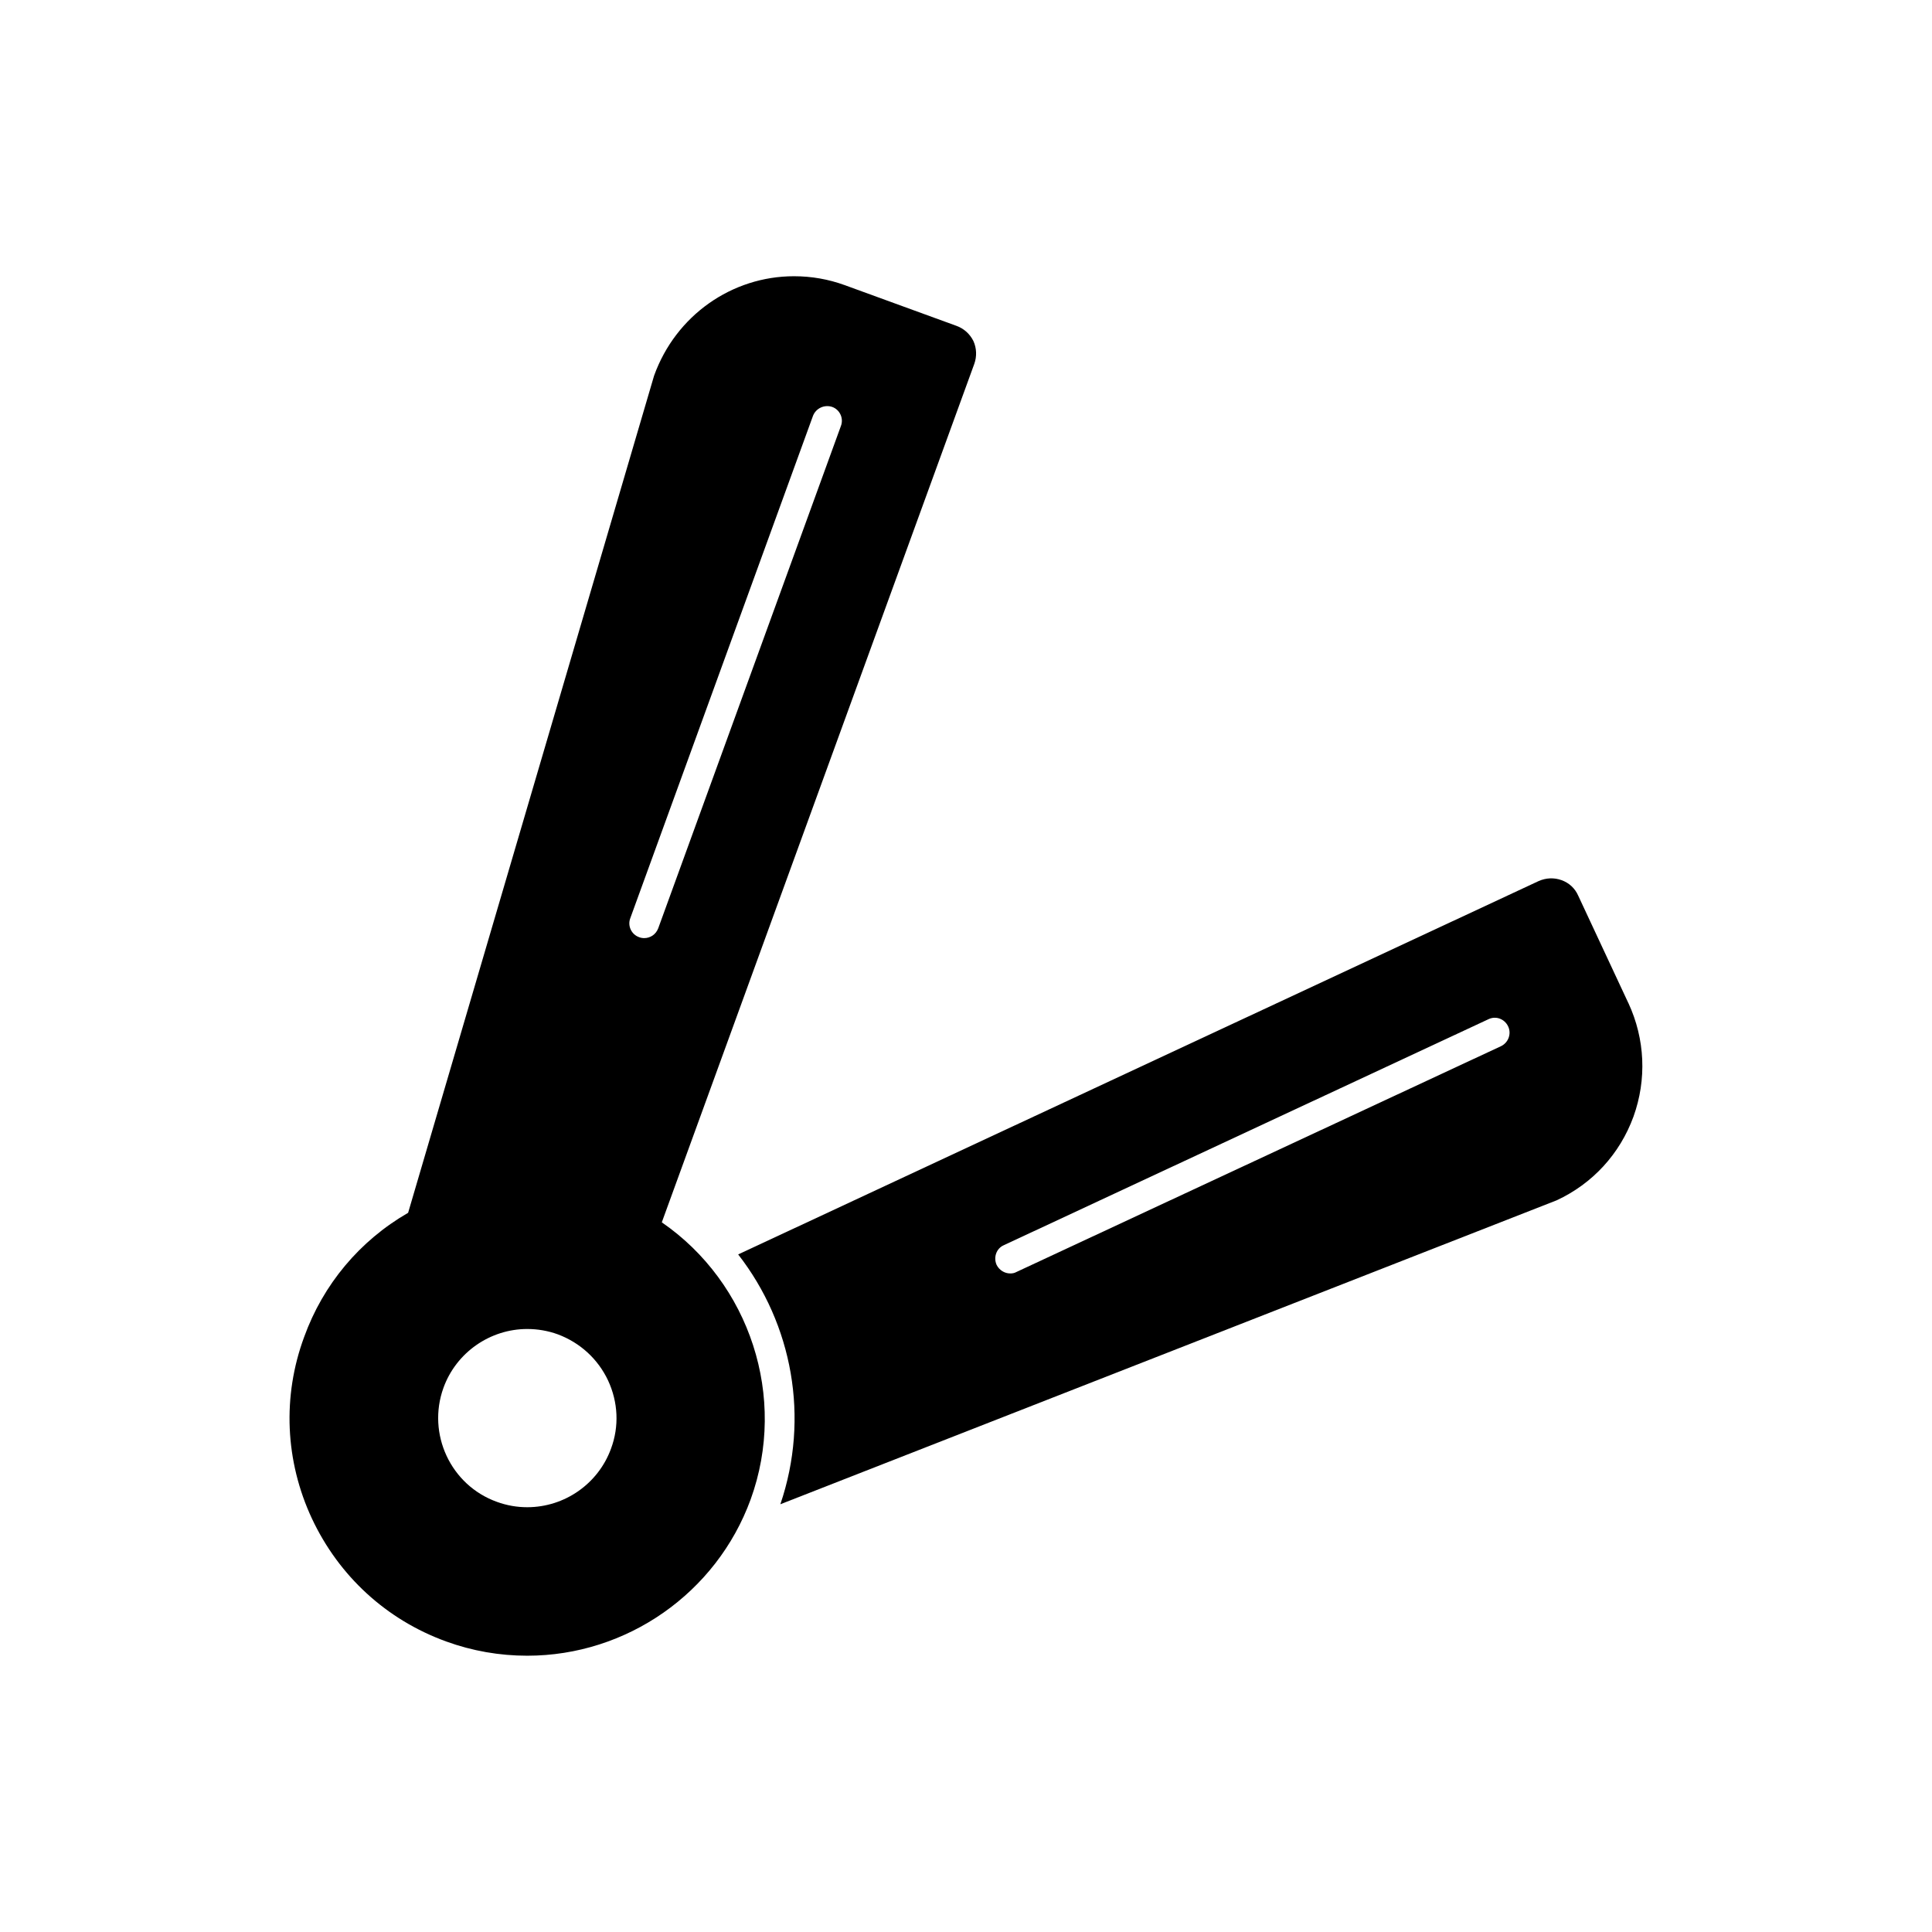
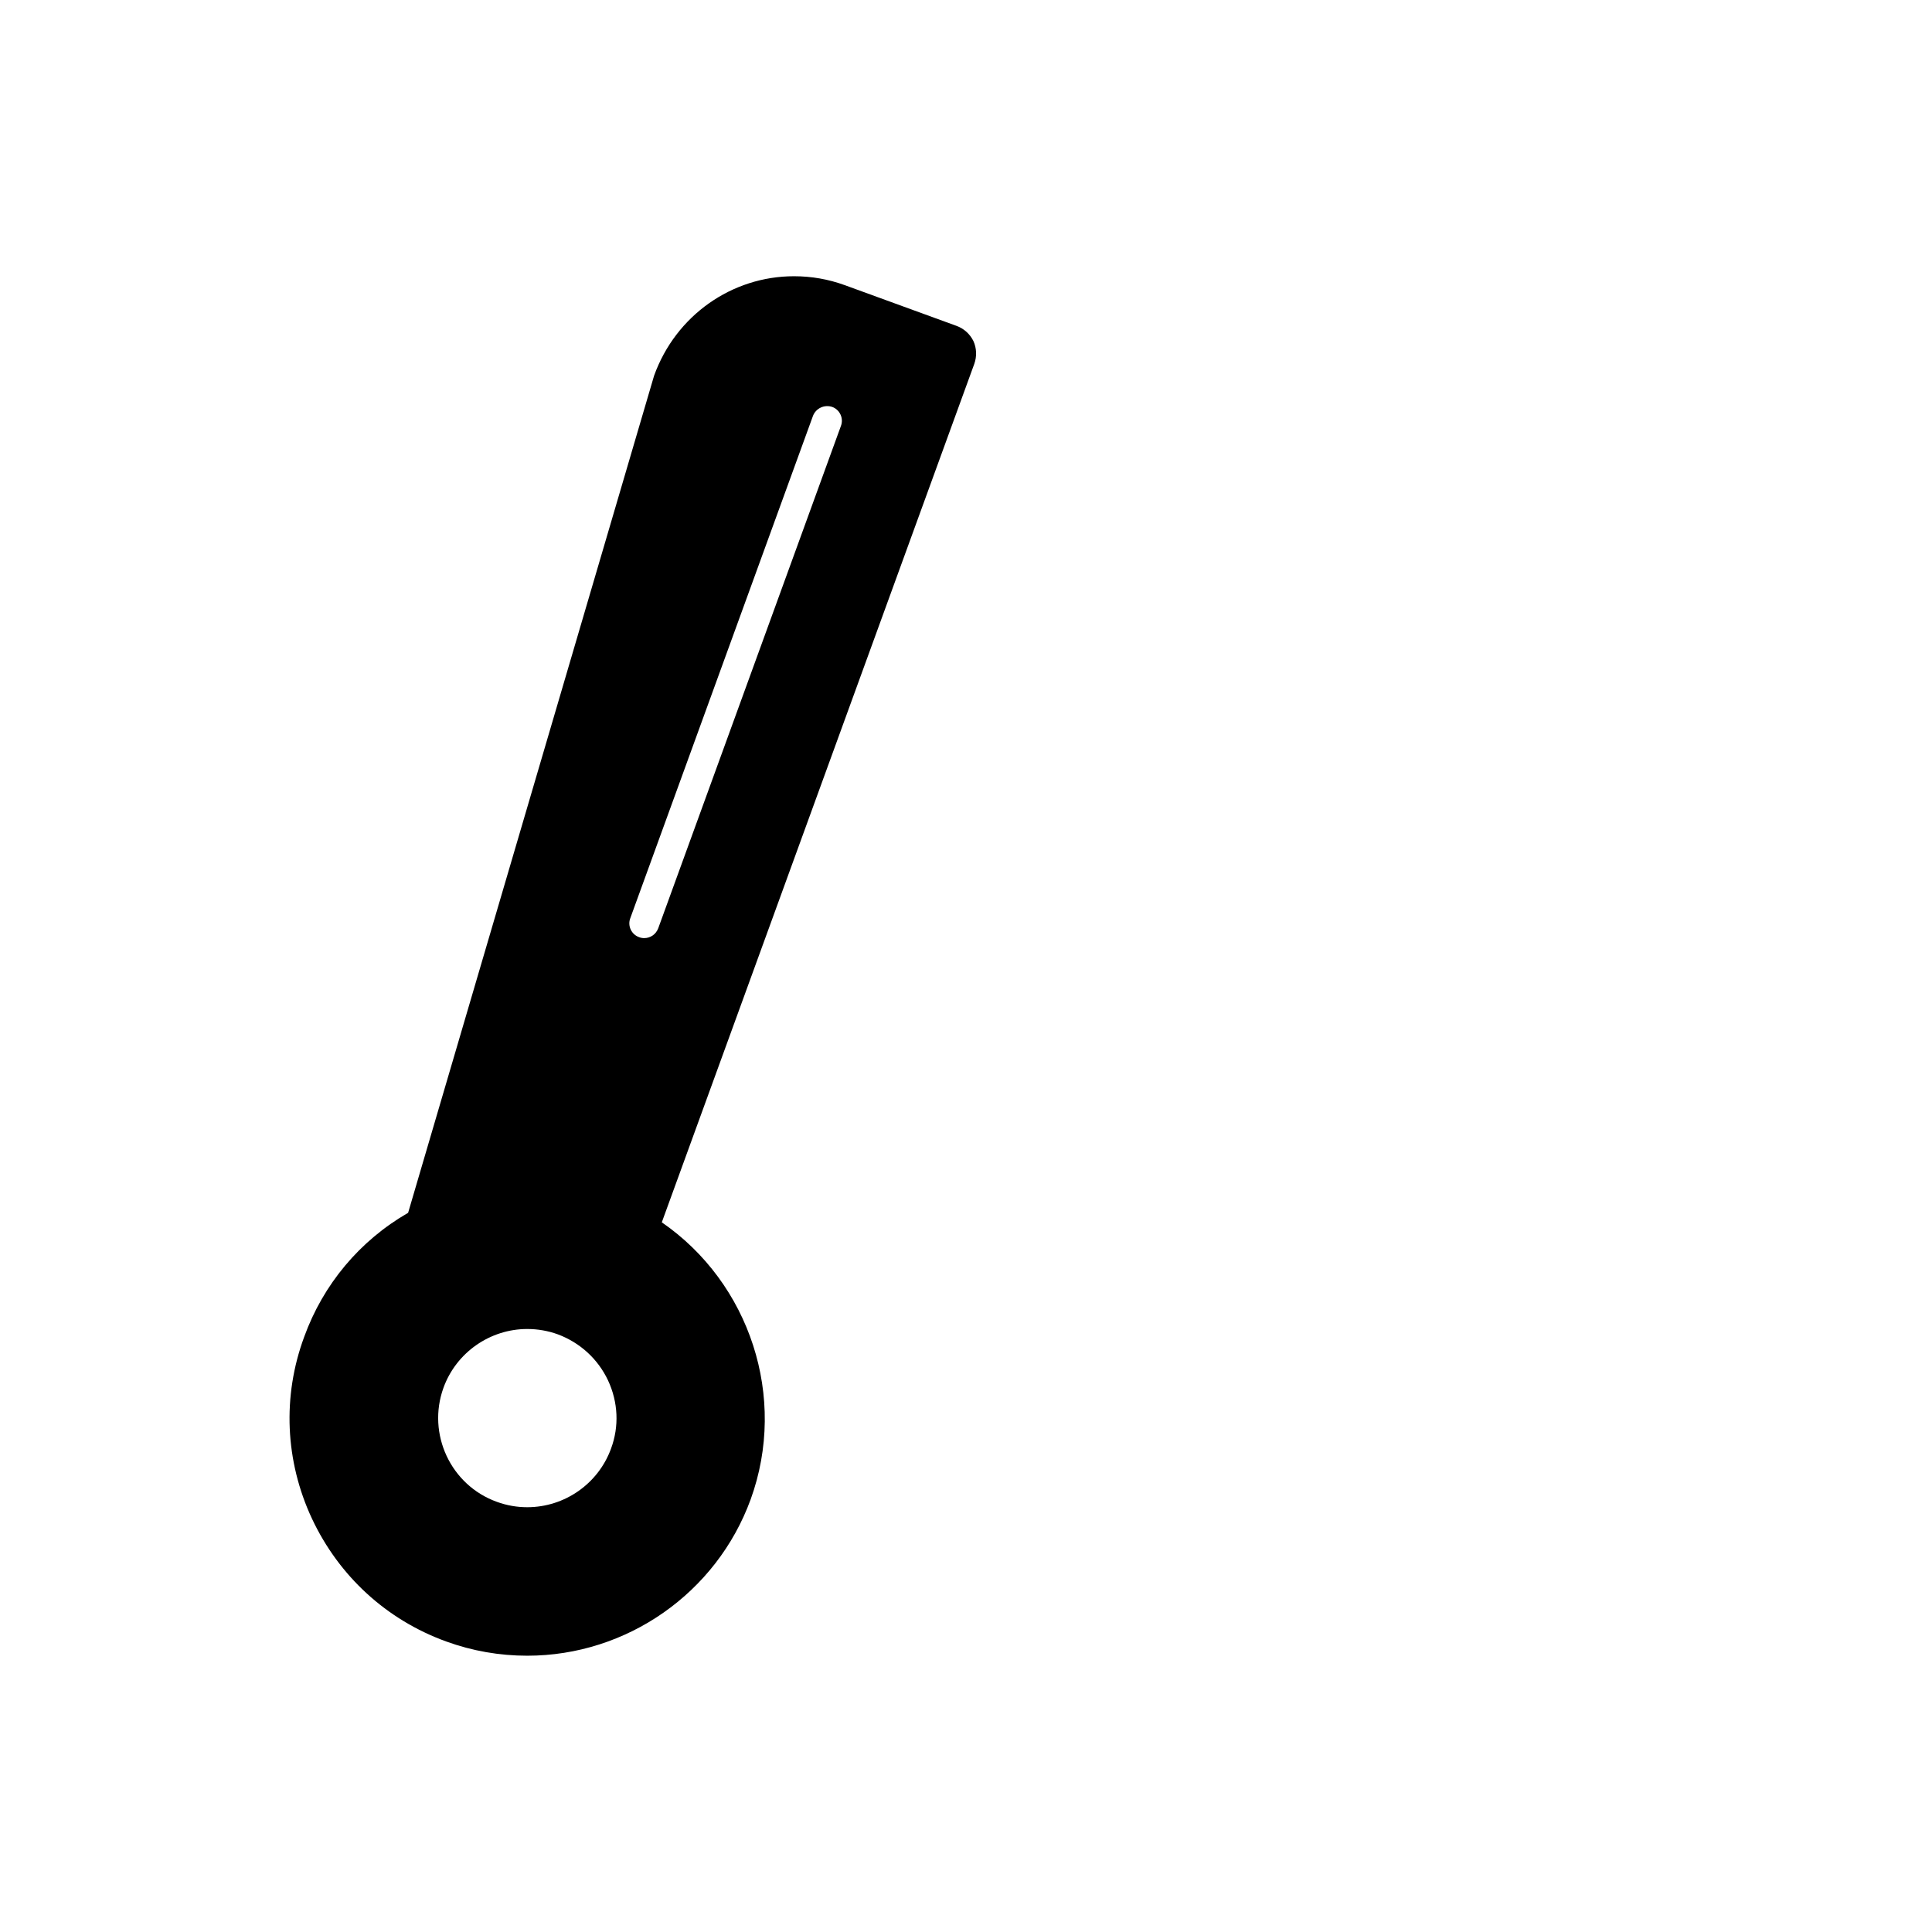
<svg xmlns="http://www.w3.org/2000/svg" fill="#000000" width="800px" height="800px" version="1.1" viewBox="144 144 512 512">
  <g>
    <path d="m401.96 234.37c-0.945-1.891-2.519-3.305-4.488-4.016l-29.598-10.785c-4.328-1.574-8.816-2.363-13.461-2.363-16.453 0-31.332 10.391-37.078 26.371l-65.18 221.83c-12.832 7.398-22.516 18.973-27.551 32.906-5.824 15.742-5.039 32.906 2.047 48.098 7.164 15.277 19.758 26.848 35.582 32.594 6.926 2.519 14.168 3.777 21.492 3.777 26.371 0 50.145-16.609 59.199-41.406 9.84-27.078-0.238-57.387-23.539-73.445l82.812-227.5c0.707-1.969 0.629-4.172-0.238-6.062zm-96.039 293.55c-3.387 9.289-12.281 15.508-22.199 15.508-2.754 0-5.434-0.473-8.027-1.418-12.281-4.41-18.578-18.027-14.172-30.227 3.387-9.367 12.359-15.586 22.199-15.586 2.754 0 5.512 0.473 8.109 1.418 5.902 2.203 10.629 6.535 13.305 12.203 2.676 5.742 2.992 12.199 0.785 18.102zm60.93-271.03-48.414 133.12c-0.629 1.652-2.125 2.598-3.699 2.598-0.473 0-0.945-0.078-1.34-0.238-2.047-0.707-3.148-2.992-2.363-5.039l48.414-133.12c0.789-2.047 3.07-3.07 5.117-2.363 1.973 0.711 3.074 2.996 2.285 5.043z" />
-     <path d="m575.54 409.84-13.305-28.496c-0.867-1.969-2.441-3.387-4.41-4.094s-4.094-0.629-6.062 0.238l-212.14 98.949c14.406 18.5 18.973 43.297 11.18 66.203l205.7-80.531c9.523-4.41 16.766-12.281 20.387-22.199 3.543-9.84 3.07-20.547-1.34-30.07zm-33.77 11.414-128.39 59.828c-0.551 0.316-1.102 0.395-1.652 0.395-1.496 0-2.914-0.867-3.621-2.281-0.867-1.969-0.078-4.328 1.891-5.195l128.47-59.906c1.969-0.945 4.25-0.078 5.195 1.891 0.945 1.961 0.078 4.324-1.891 5.269z" />
  </g>
</svg>